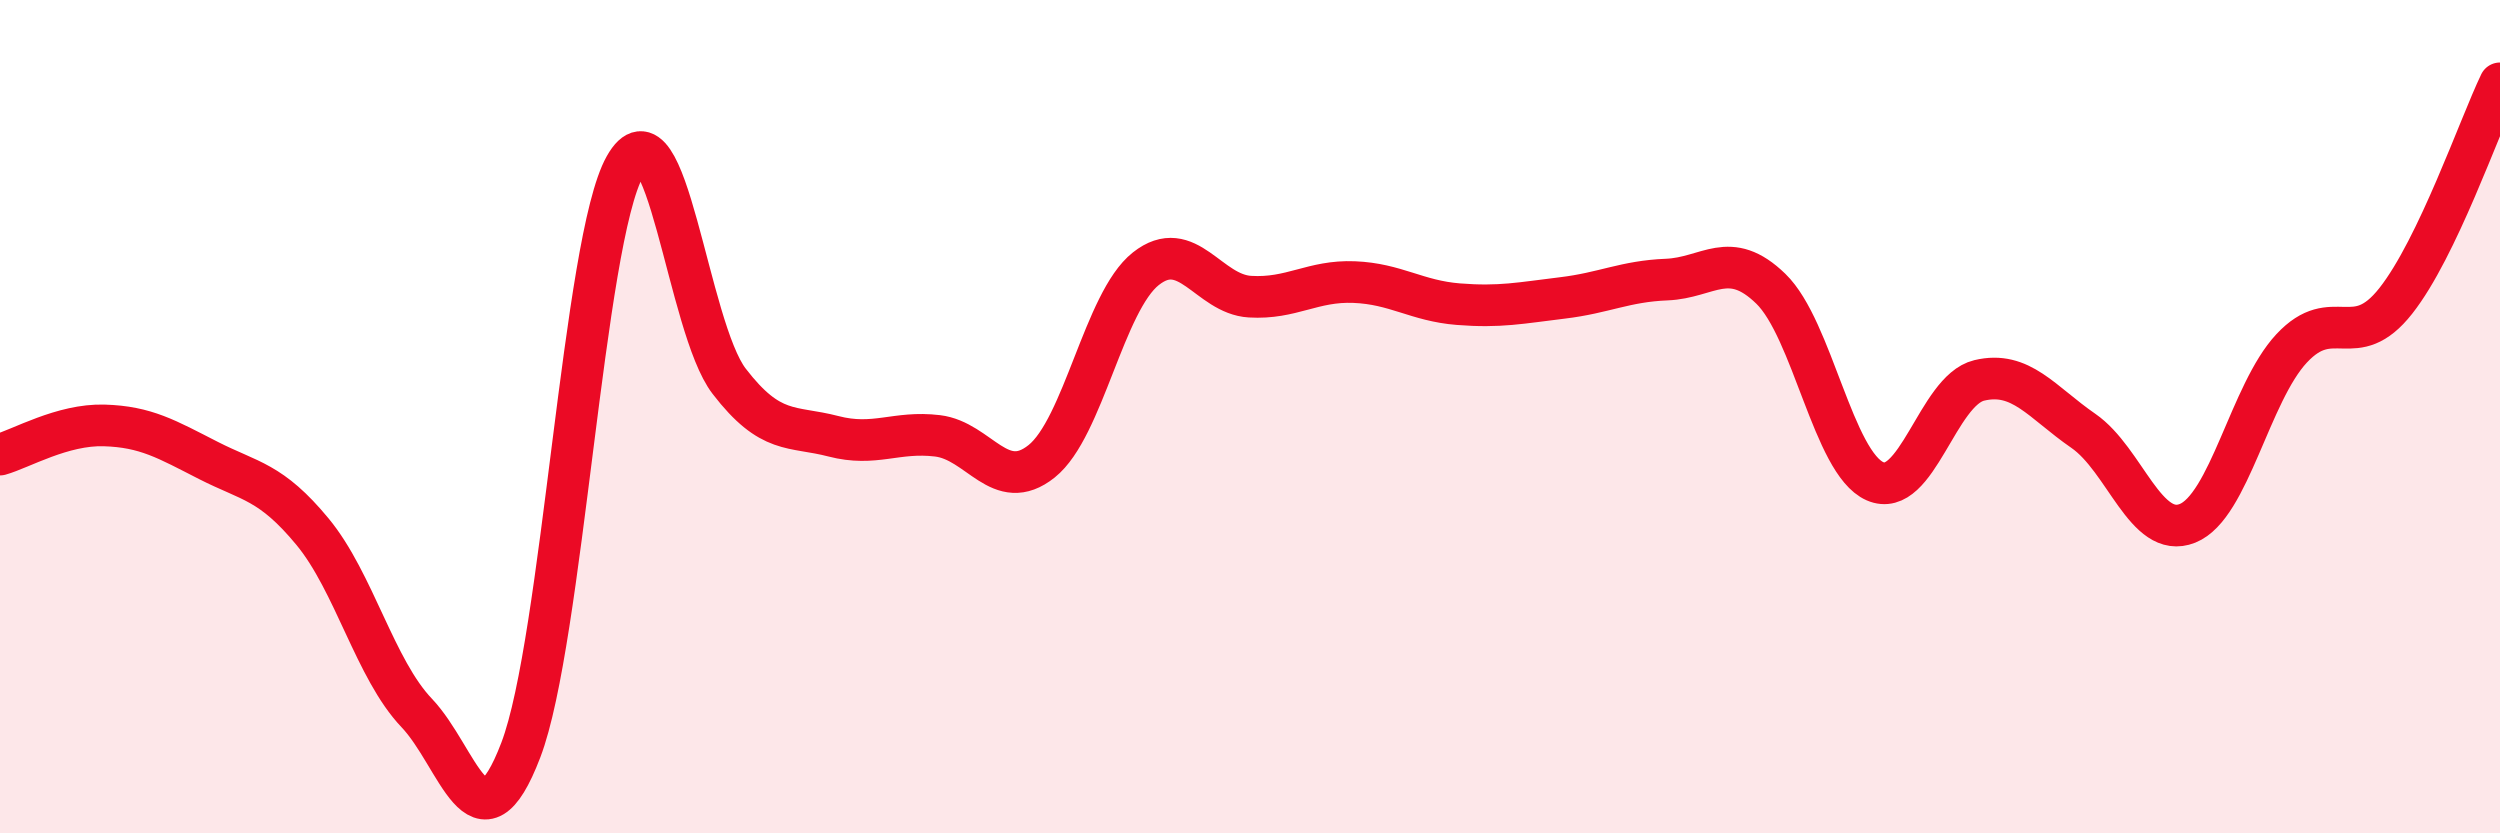
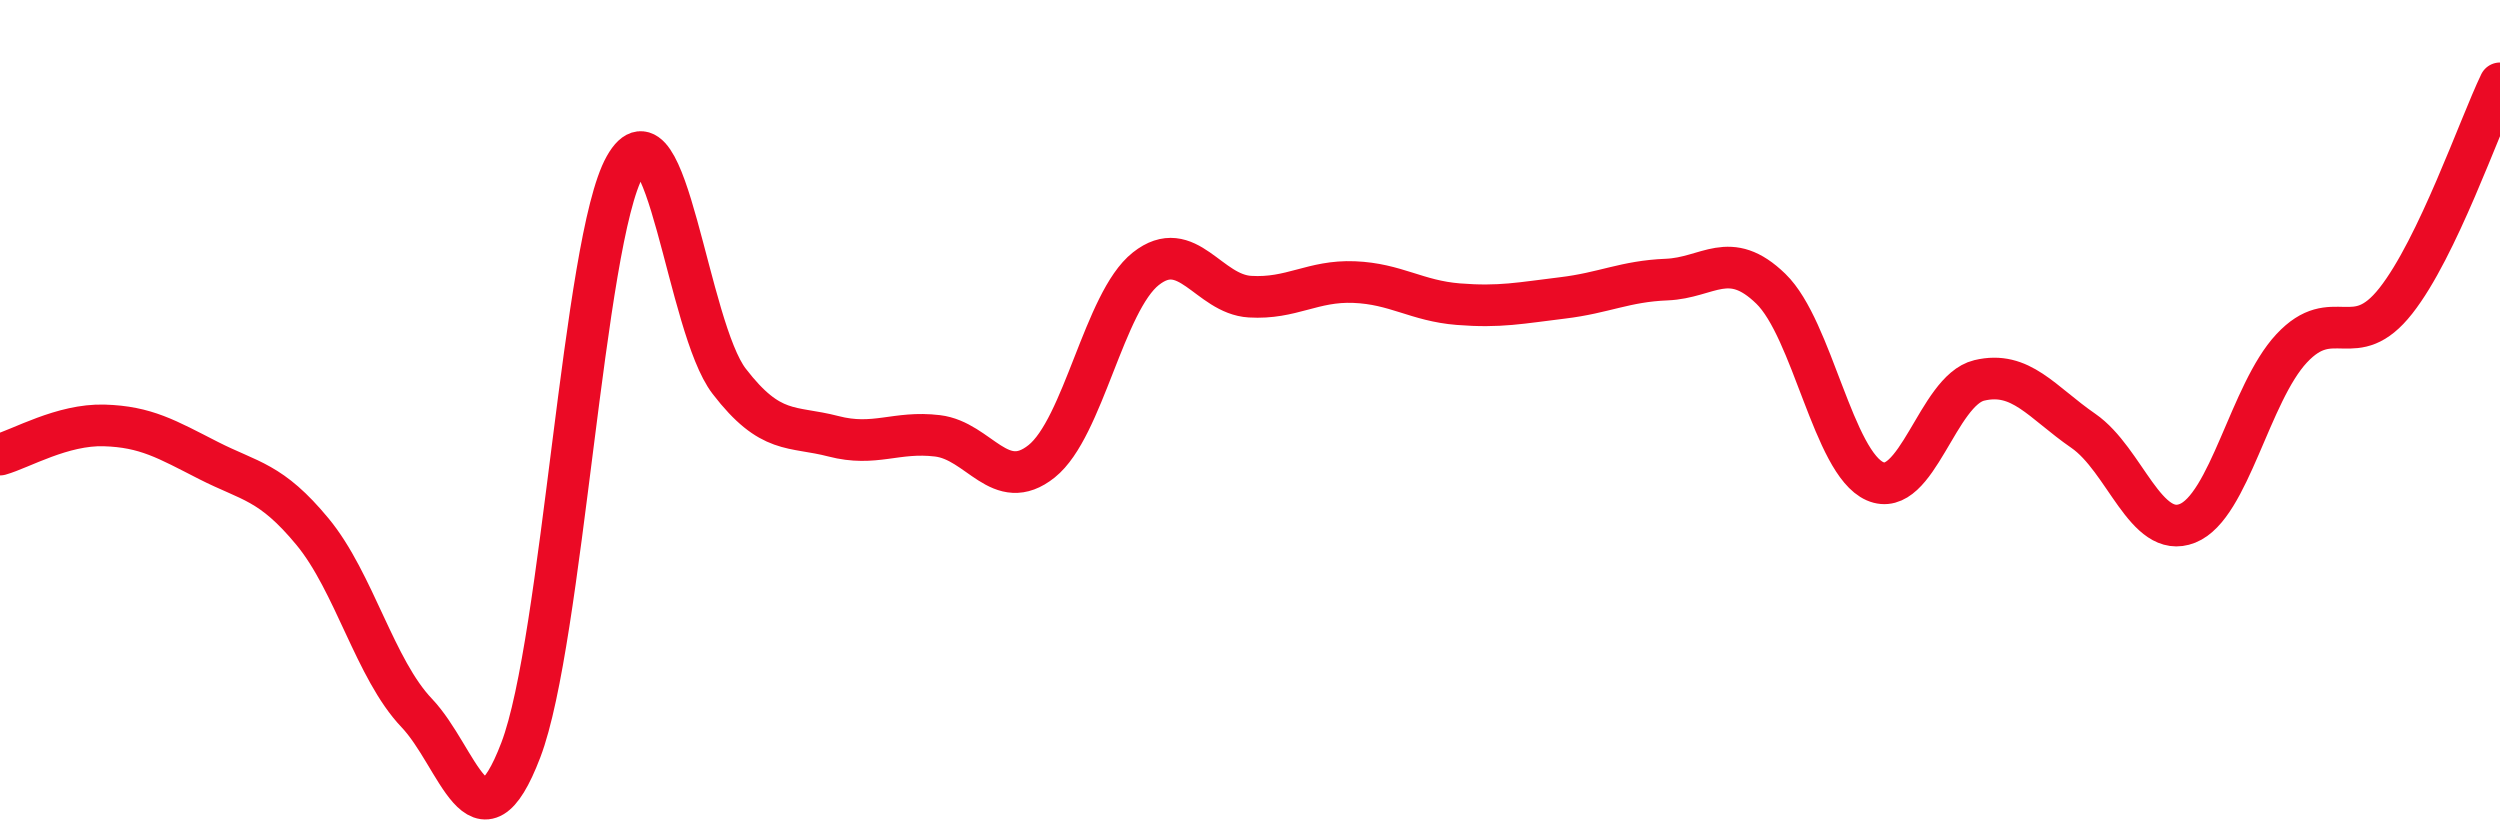
<svg xmlns="http://www.w3.org/2000/svg" width="60" height="20" viewBox="0 0 60 20">
-   <path d="M 0,10.91 C 0.5,10.77 1.5,10.18 2.5,10.21 C 3.5,10.24 4,10.54 5,11.05 C 6,11.56 6.5,11.55 7.5,12.76 C 8.5,13.97 9,16.06 10,17.11 C 11,18.16 11.5,20.62 12.5,18 C 13.5,15.38 14,5.76 15,3.99 C 16,2.22 16.5,7.85 17.5,9.15 C 18.5,10.45 19,10.21 20,10.47 C 21,10.73 21.5,10.34 22.5,10.46 C 23.5,10.58 24,11.87 25,11.07 C 26,10.27 26.5,7.24 27.5,6.45 C 28.5,5.66 29,7.06 30,7.12 C 31,7.18 31.5,6.73 32.5,6.77 C 33.5,6.81 34,7.22 35,7.3 C 36,7.38 36.5,7.27 37.5,7.15 C 38.5,7.03 39,6.75 40,6.71 C 41,6.67 41.5,5.96 42.5,6.93 C 43.5,7.9 44,11.11 45,11.55 C 46,11.99 46.5,9.37 47.5,9.13 C 48.5,8.89 49,9.65 50,10.34 C 51,11.03 51.5,12.96 52.5,12.56 C 53.5,12.16 54,9.43 55,8.36 C 56,7.29 56.5,8.49 57.5,7.22 C 58.5,5.95 59.5,3.04 60,2L60 20L0 20Z" fill="#EB0A25" opacity="0.1" stroke-linecap="round" stroke-linejoin="round" />
  <path d="M 0,10.91 C 0.5,10.77 1.5,10.18 2.5,10.21 C 3.5,10.24 4,10.54 5,11.05 C 6,11.56 6.5,11.55 7.5,12.76 C 8.5,13.97 9,16.06 10,17.11 C 11,18.16 11.5,20.62 12.5,18 C 13.5,15.38 14,5.76 15,3.99 C 16,2.22 16.5,7.85 17.5,9.15 C 18.5,10.45 19,10.21 20,10.47 C 21,10.73 21.5,10.34 22.5,10.46 C 23.5,10.58 24,11.87 25,11.07 C 26,10.27 26.5,7.24 27.5,6.45 C 28.5,5.66 29,7.06 30,7.12 C 31,7.18 31.5,6.73 32.5,6.77 C 33.5,6.81 34,7.22 35,7.3 C 36,7.38 36.5,7.27 37.5,7.15 C 38.5,7.03 39,6.75 40,6.71 C 41,6.67 41.5,5.96 42.5,6.93 C 43.5,7.9 44,11.11 45,11.55 C 46,11.99 46.5,9.37 47.5,9.13 C 48.5,8.89 49,9.65 50,10.34 C 51,11.03 51.5,12.96 52.5,12.56 C 53.5,12.16 54,9.43 55,8.36 C 56,7.29 56.5,8.49 57.5,7.22 C 58.5,5.95 59.5,3.04 60,2" stroke="#EB0A25" stroke-width="1" fill="none" stroke-linecap="round" stroke-linejoin="round" />
</svg>